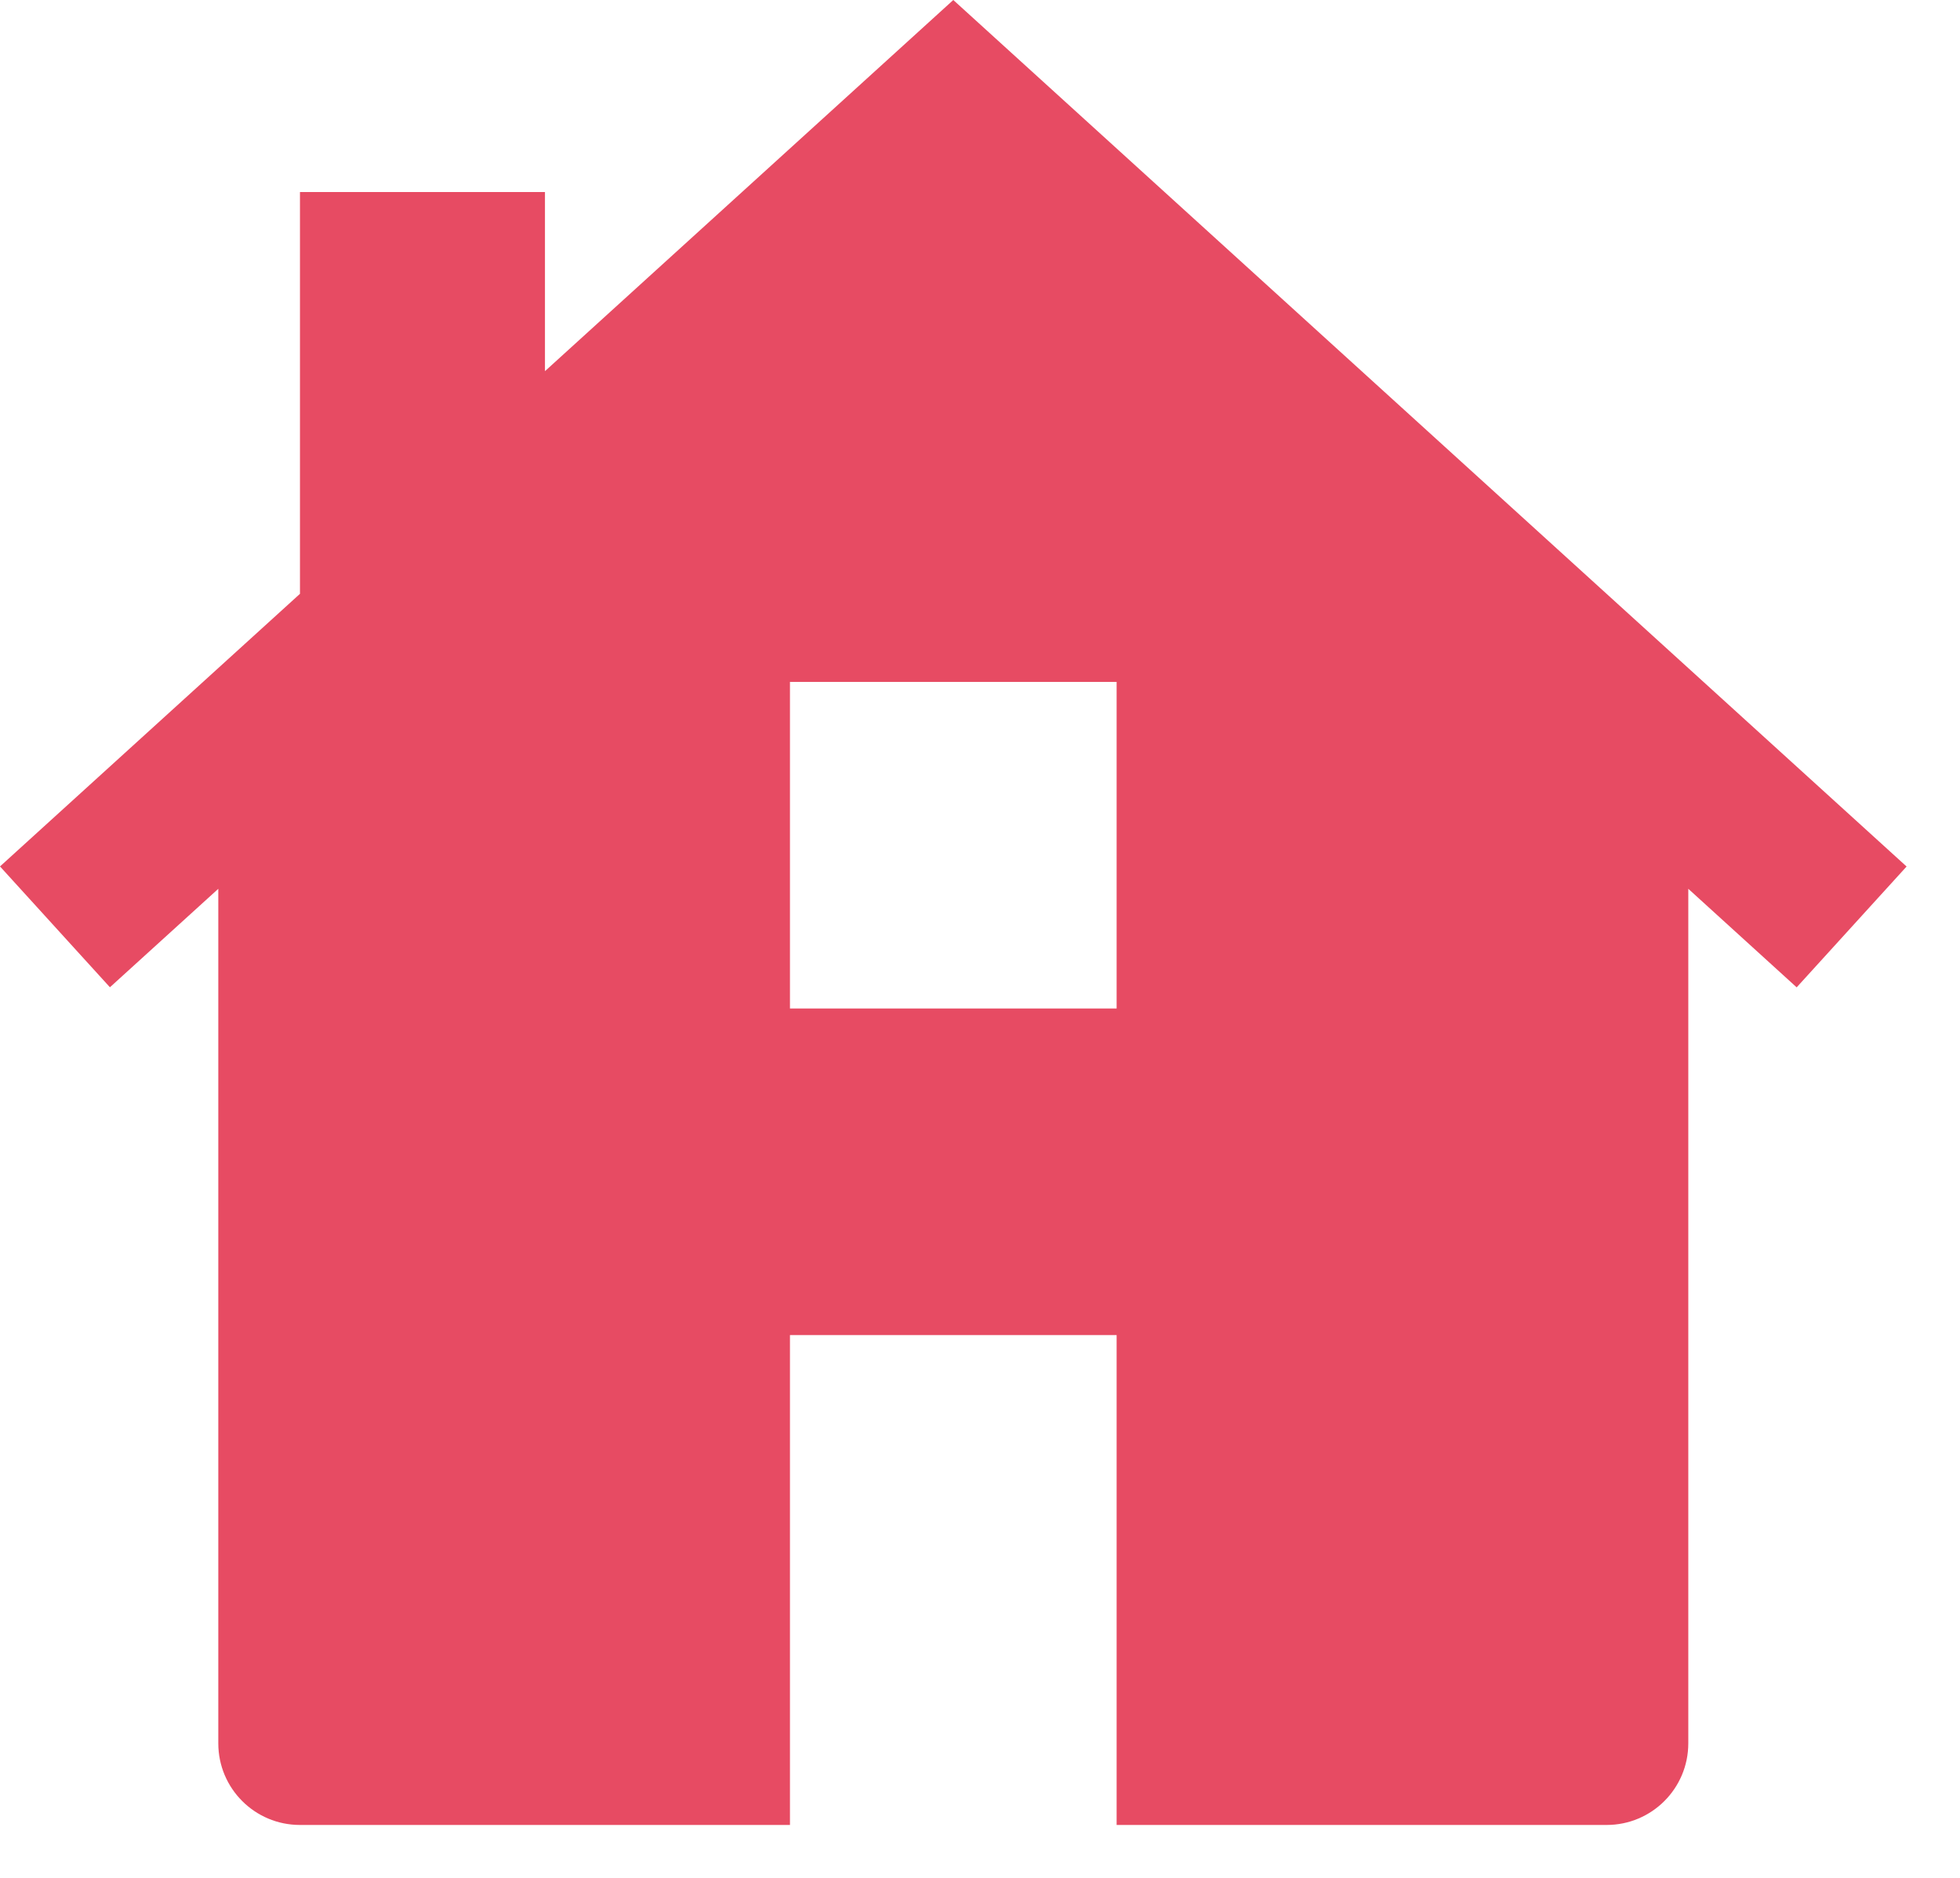
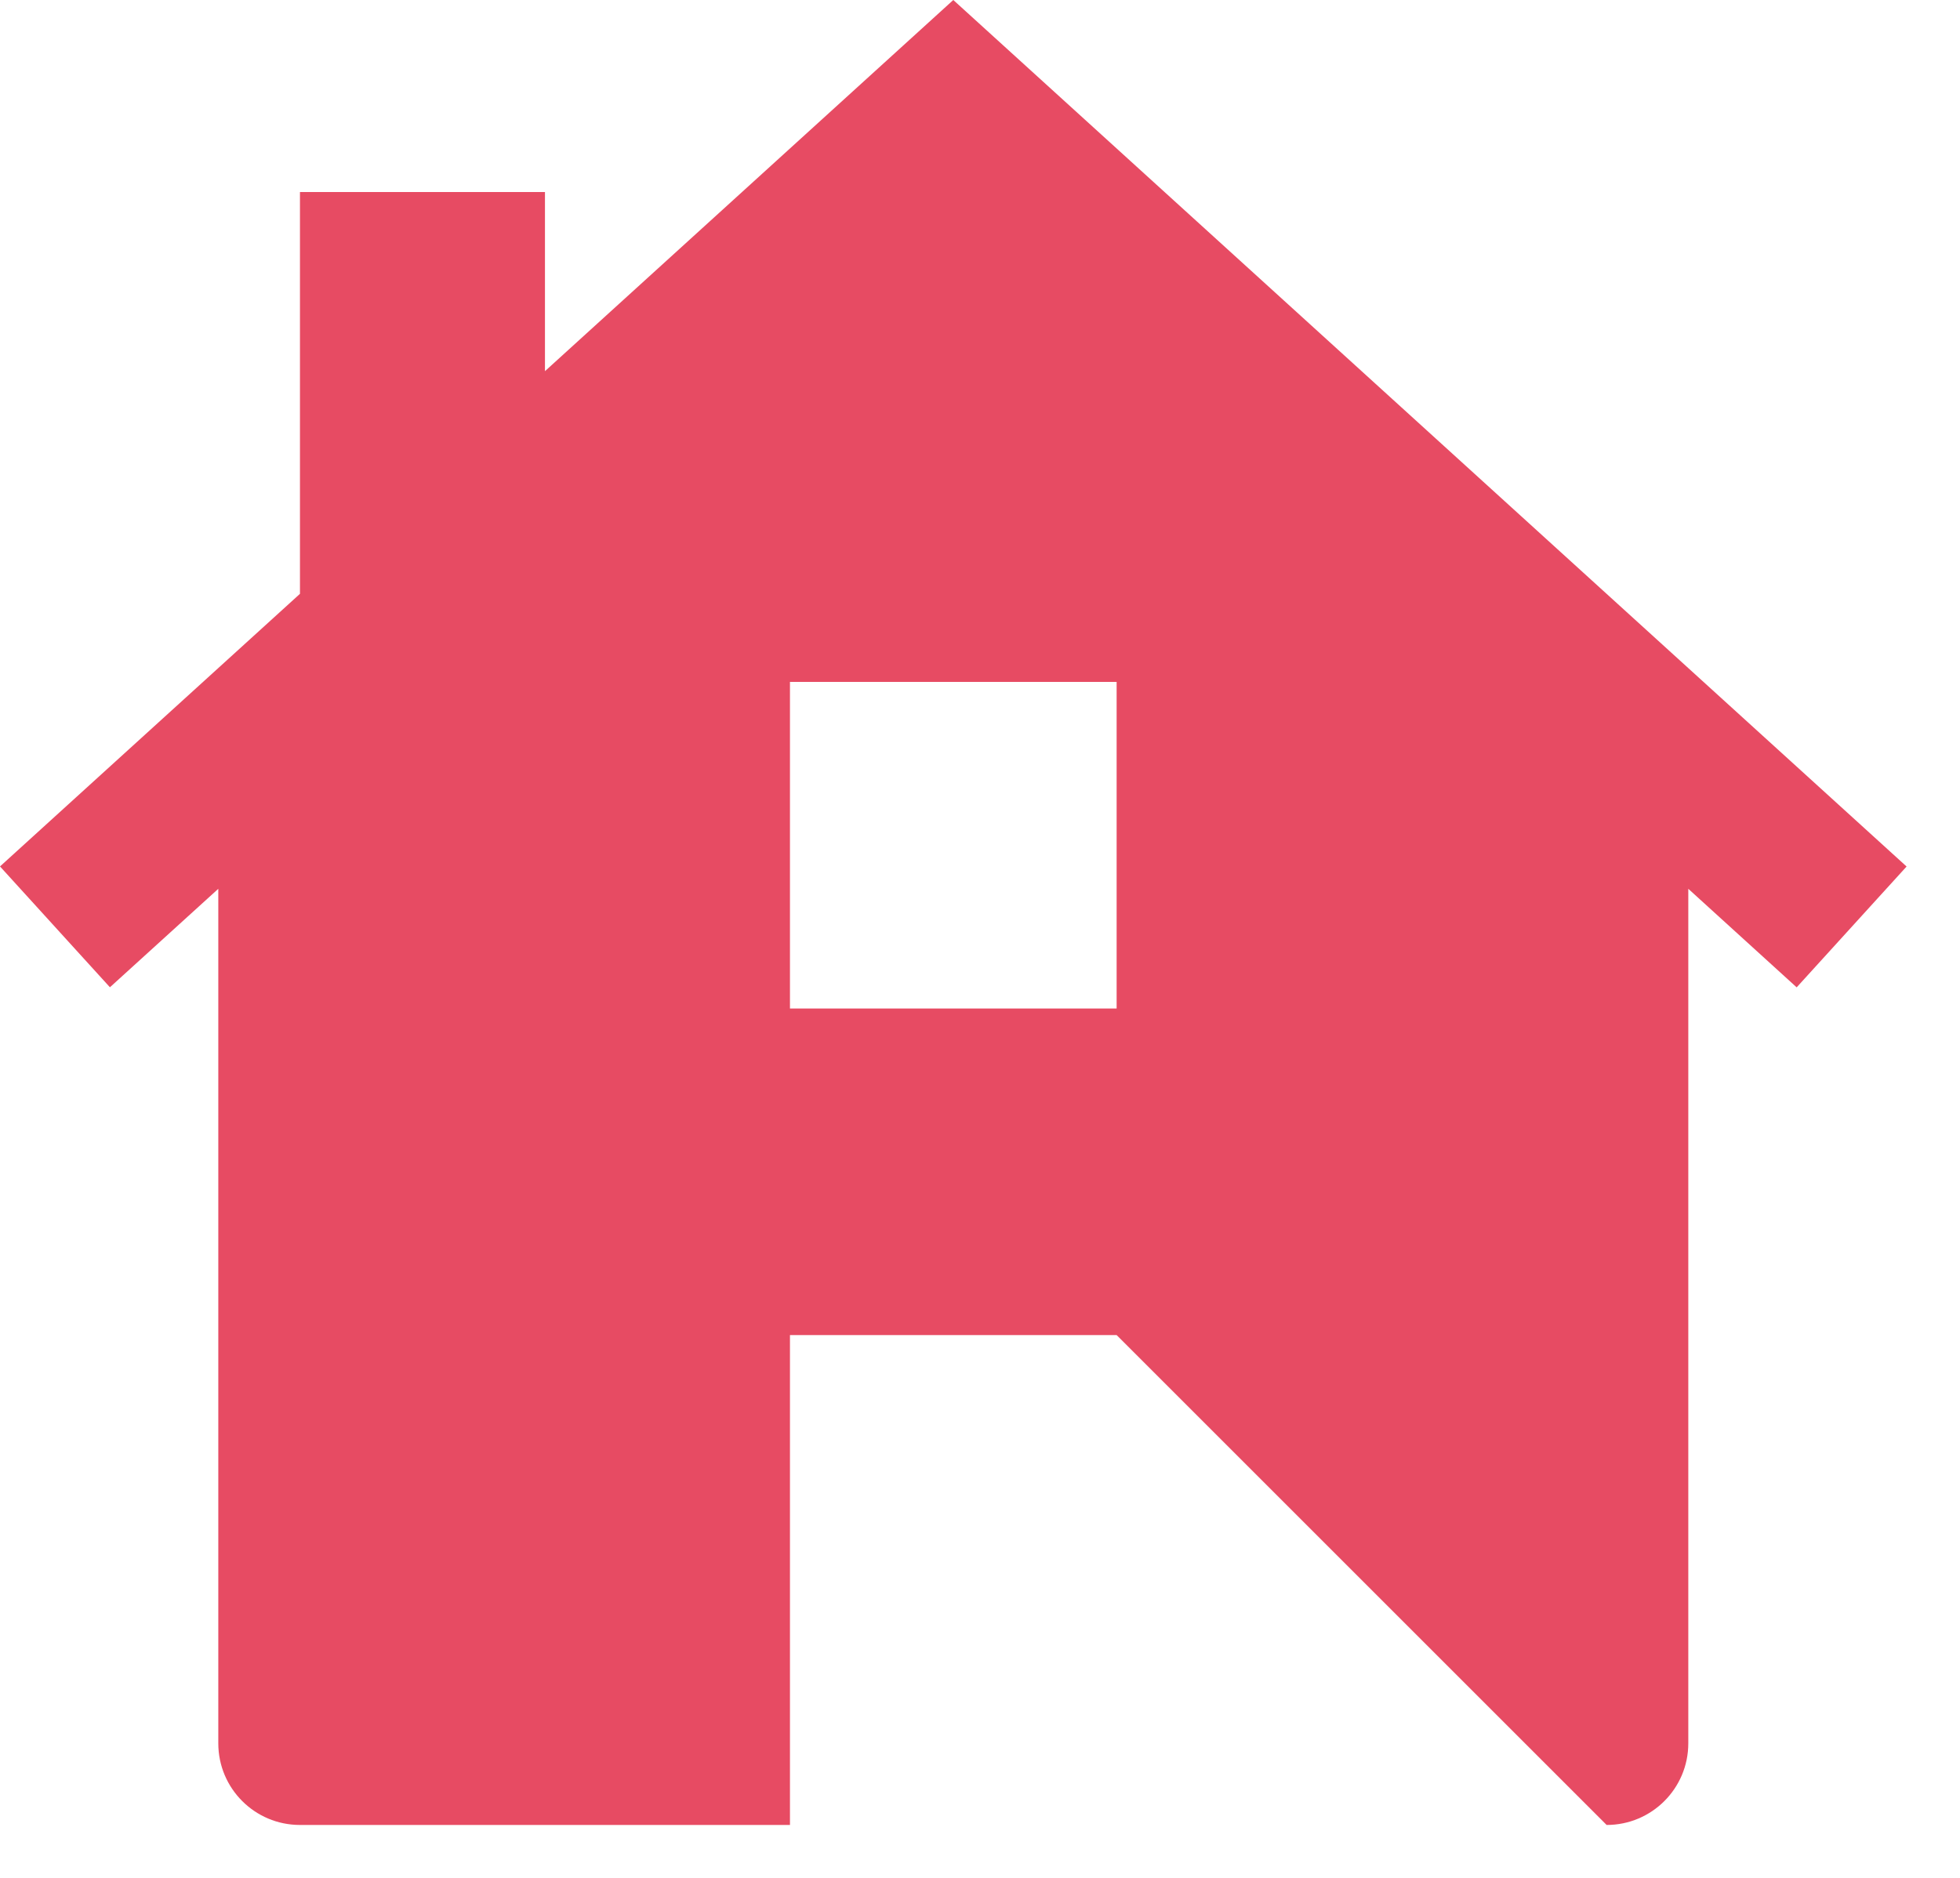
<svg xmlns="http://www.w3.org/2000/svg" width="24px" height="23px" viewBox="0 0 24 23" version="1.1">
  <title>Shape</title>
  <desc>Created with Sketch.</desc>
  <g id="Page-1" stroke="none" stroke-width="1" fill="none" fill-rule="evenodd">
    <g id="home" fill="#E74B63" fill-rule="nonzero">
-       <path d="M11.673,0 L6.673,4.546 L6.673,2.352 L3.673,2.352 L3.673,7.273 L0,10.612 L1.346,12.092 L2.673,10.886 L2.673,21.352 C2.673,21.905 3.121,22.352 3.673,22.352 L9.673,22.352 L9.673,16.352 L13.673,16.352 L13.673,22.352 L19.673,22.352 C20.225,22.352 20.673,21.905 20.673,21.352 L20.673,10.886 L22,12.093 L23.346,10.613 L11.673,0 Z M13.673,12.352 L9.673,12.352 L9.673,8.352 L13.673,8.352 L13.673,12.352 Z" id="Shape" />
+       <path d="M11.673,0 L6.673,4.546 L6.673,2.352 L3.673,2.352 L3.673,7.273 L0,10.612 L1.346,12.092 L2.673,10.886 L2.673,21.352 C2.673,21.905 3.121,22.352 3.673,22.352 L9.673,22.352 L9.673,16.352 L13.673,16.352 L19.673,22.352 C20.225,22.352 20.673,21.905 20.673,21.352 L20.673,10.886 L22,12.093 L23.346,10.613 L11.673,0 Z M13.673,12.352 L9.673,12.352 L9.673,8.352 L13.673,8.352 L13.673,12.352 Z" id="Shape" />
    </g>
  </g>
</svg>